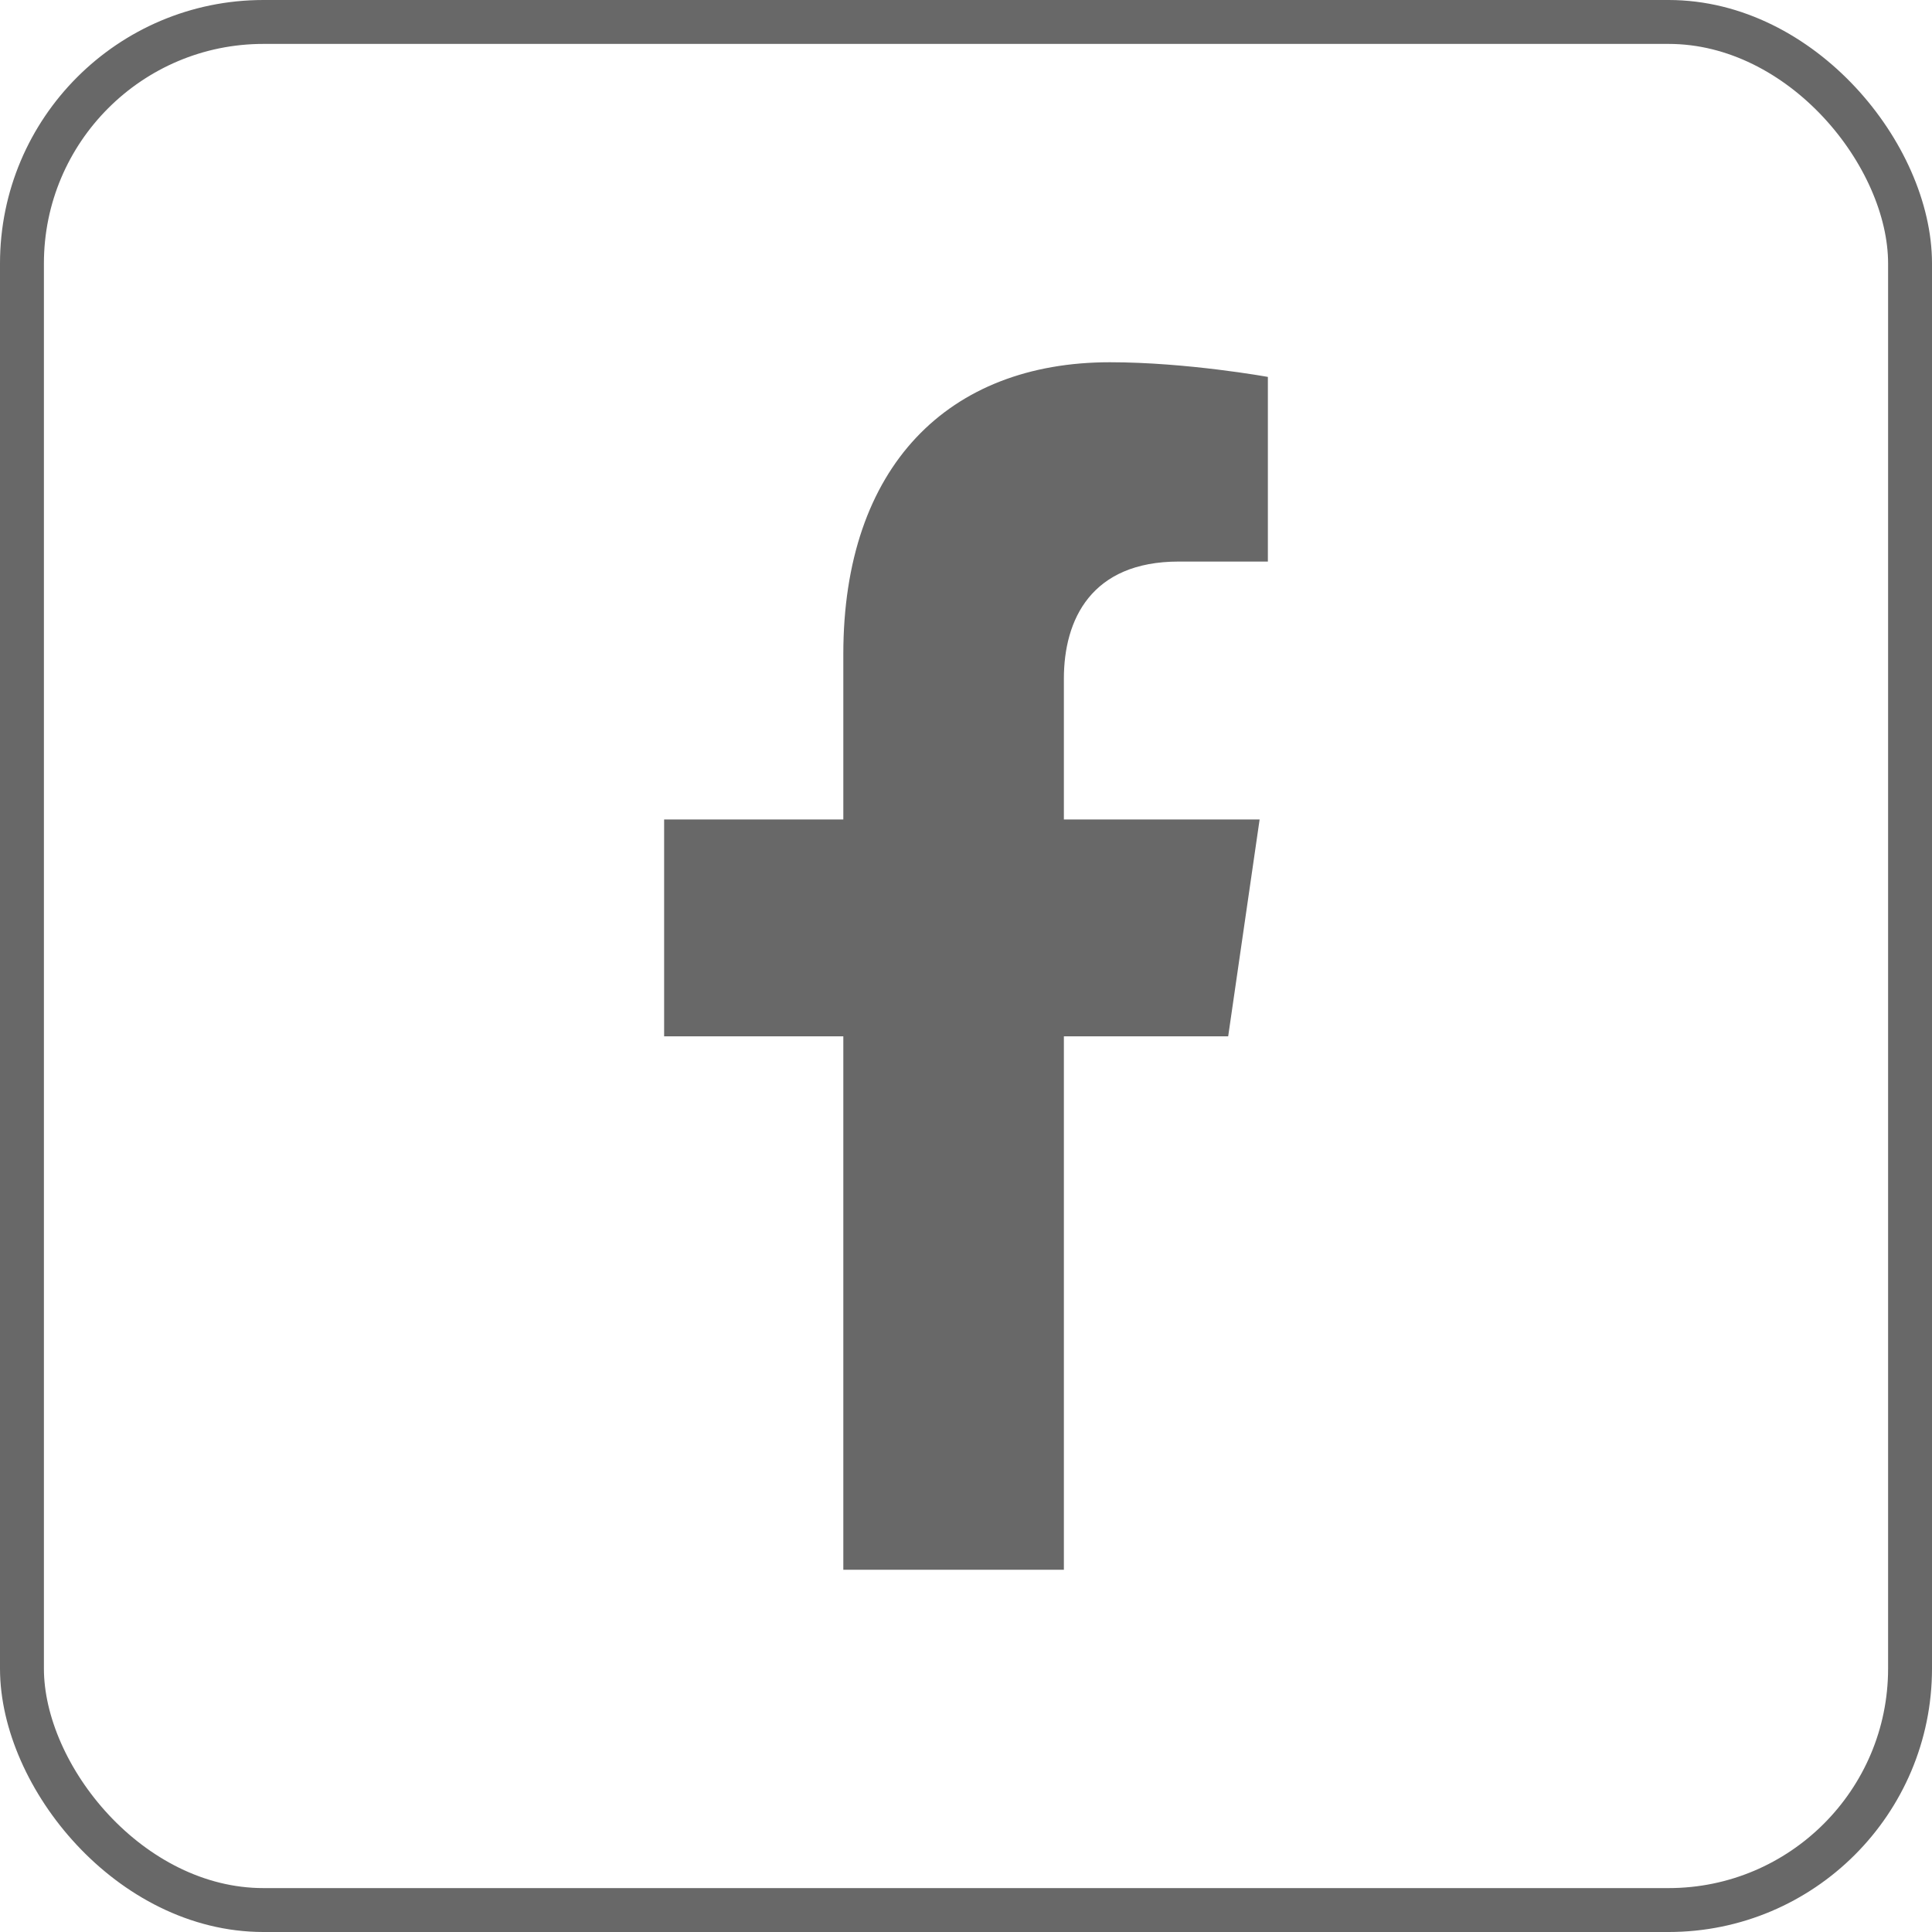
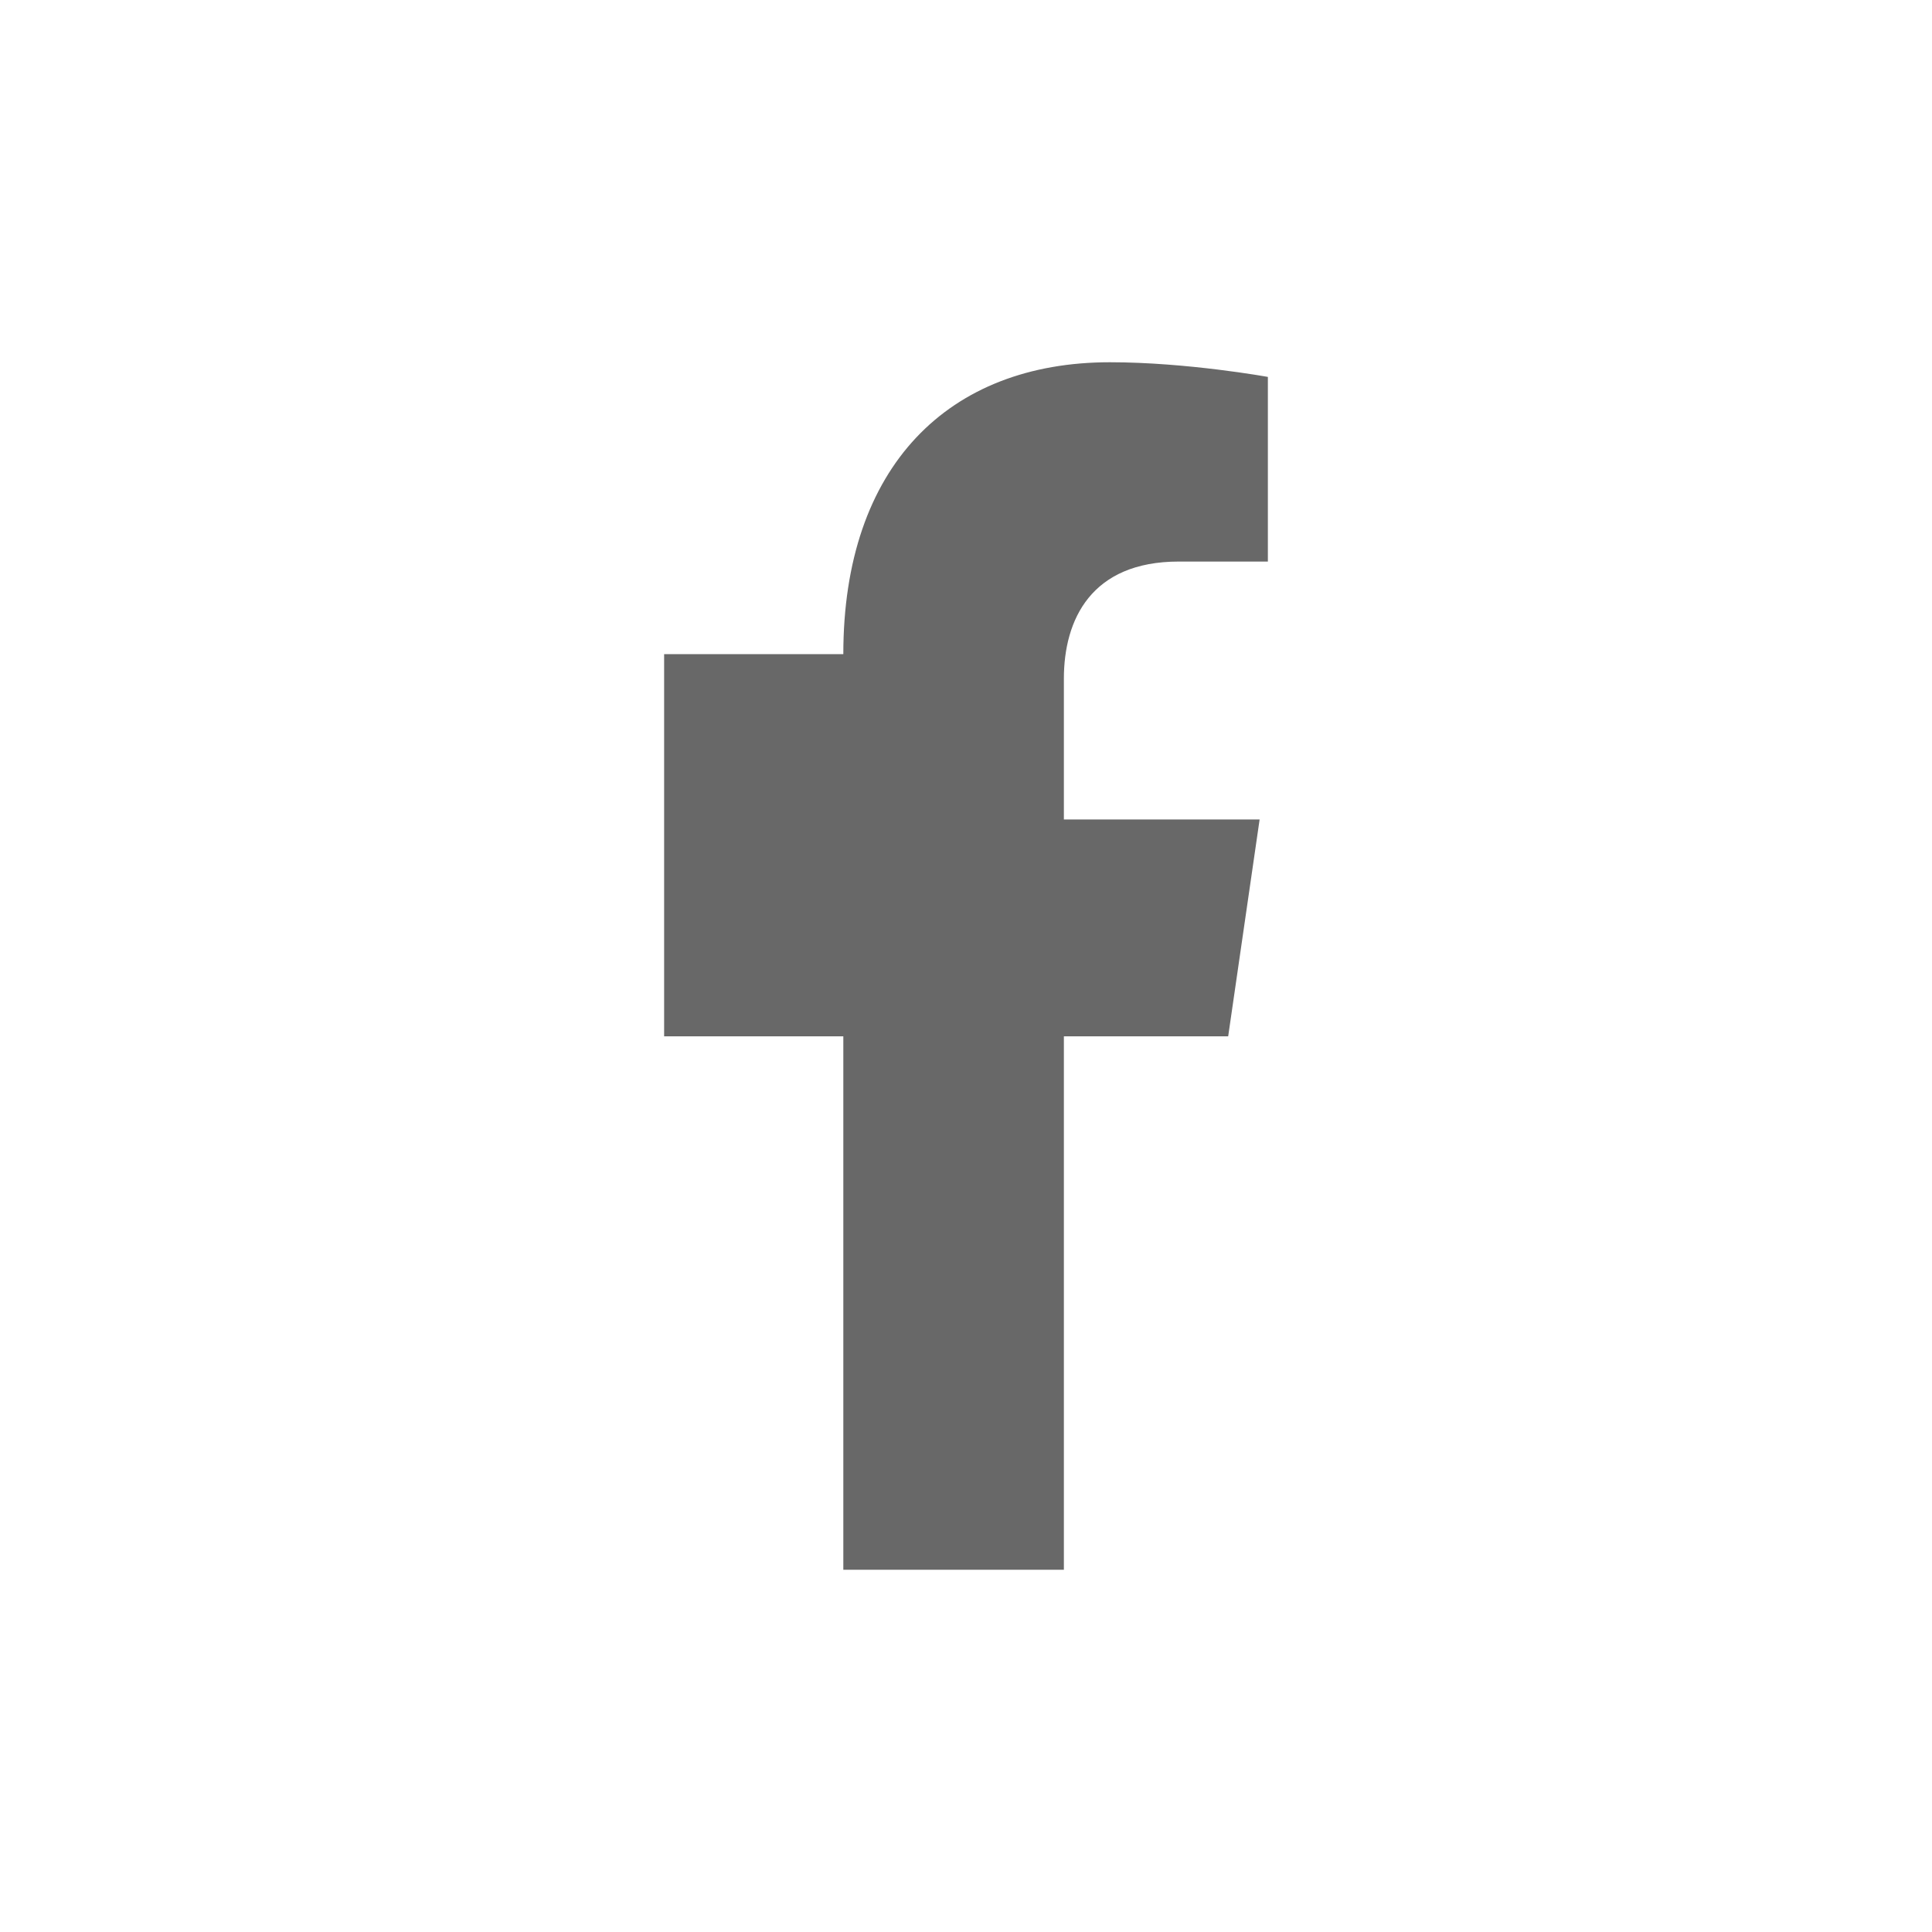
<svg xmlns="http://www.w3.org/2000/svg" width="44" height="44" viewBox="0 0 44 44" fill="none">
-   <rect x="0.5" y="0.5" width="43" height="43" rx="5.5" stroke="#686868" />
-   <path d="M27.971 23.602L28.687 18.663H24.229V15.459C24.229 14.11 24.851 12.789 26.847 12.789H28.875V8.584C28.875 8.584 27.035 8.25 25.277 8.25C21.605 8.25 19.206 10.613 19.206 14.898V18.663H15.125V23.602H19.206V35.75H24.229V23.602H27.971Z" fill="#686868" />
+   <path d="M27.971 23.602L28.687 18.663H24.229V15.459C24.229 14.11 24.851 12.789 26.847 12.789H28.875V8.584C28.875 8.584 27.035 8.25 25.277 8.25C21.605 8.25 19.206 10.613 19.206 14.898H15.125V23.602H19.206V35.75H24.229V23.602H27.971Z" fill="#686868" />
</svg>